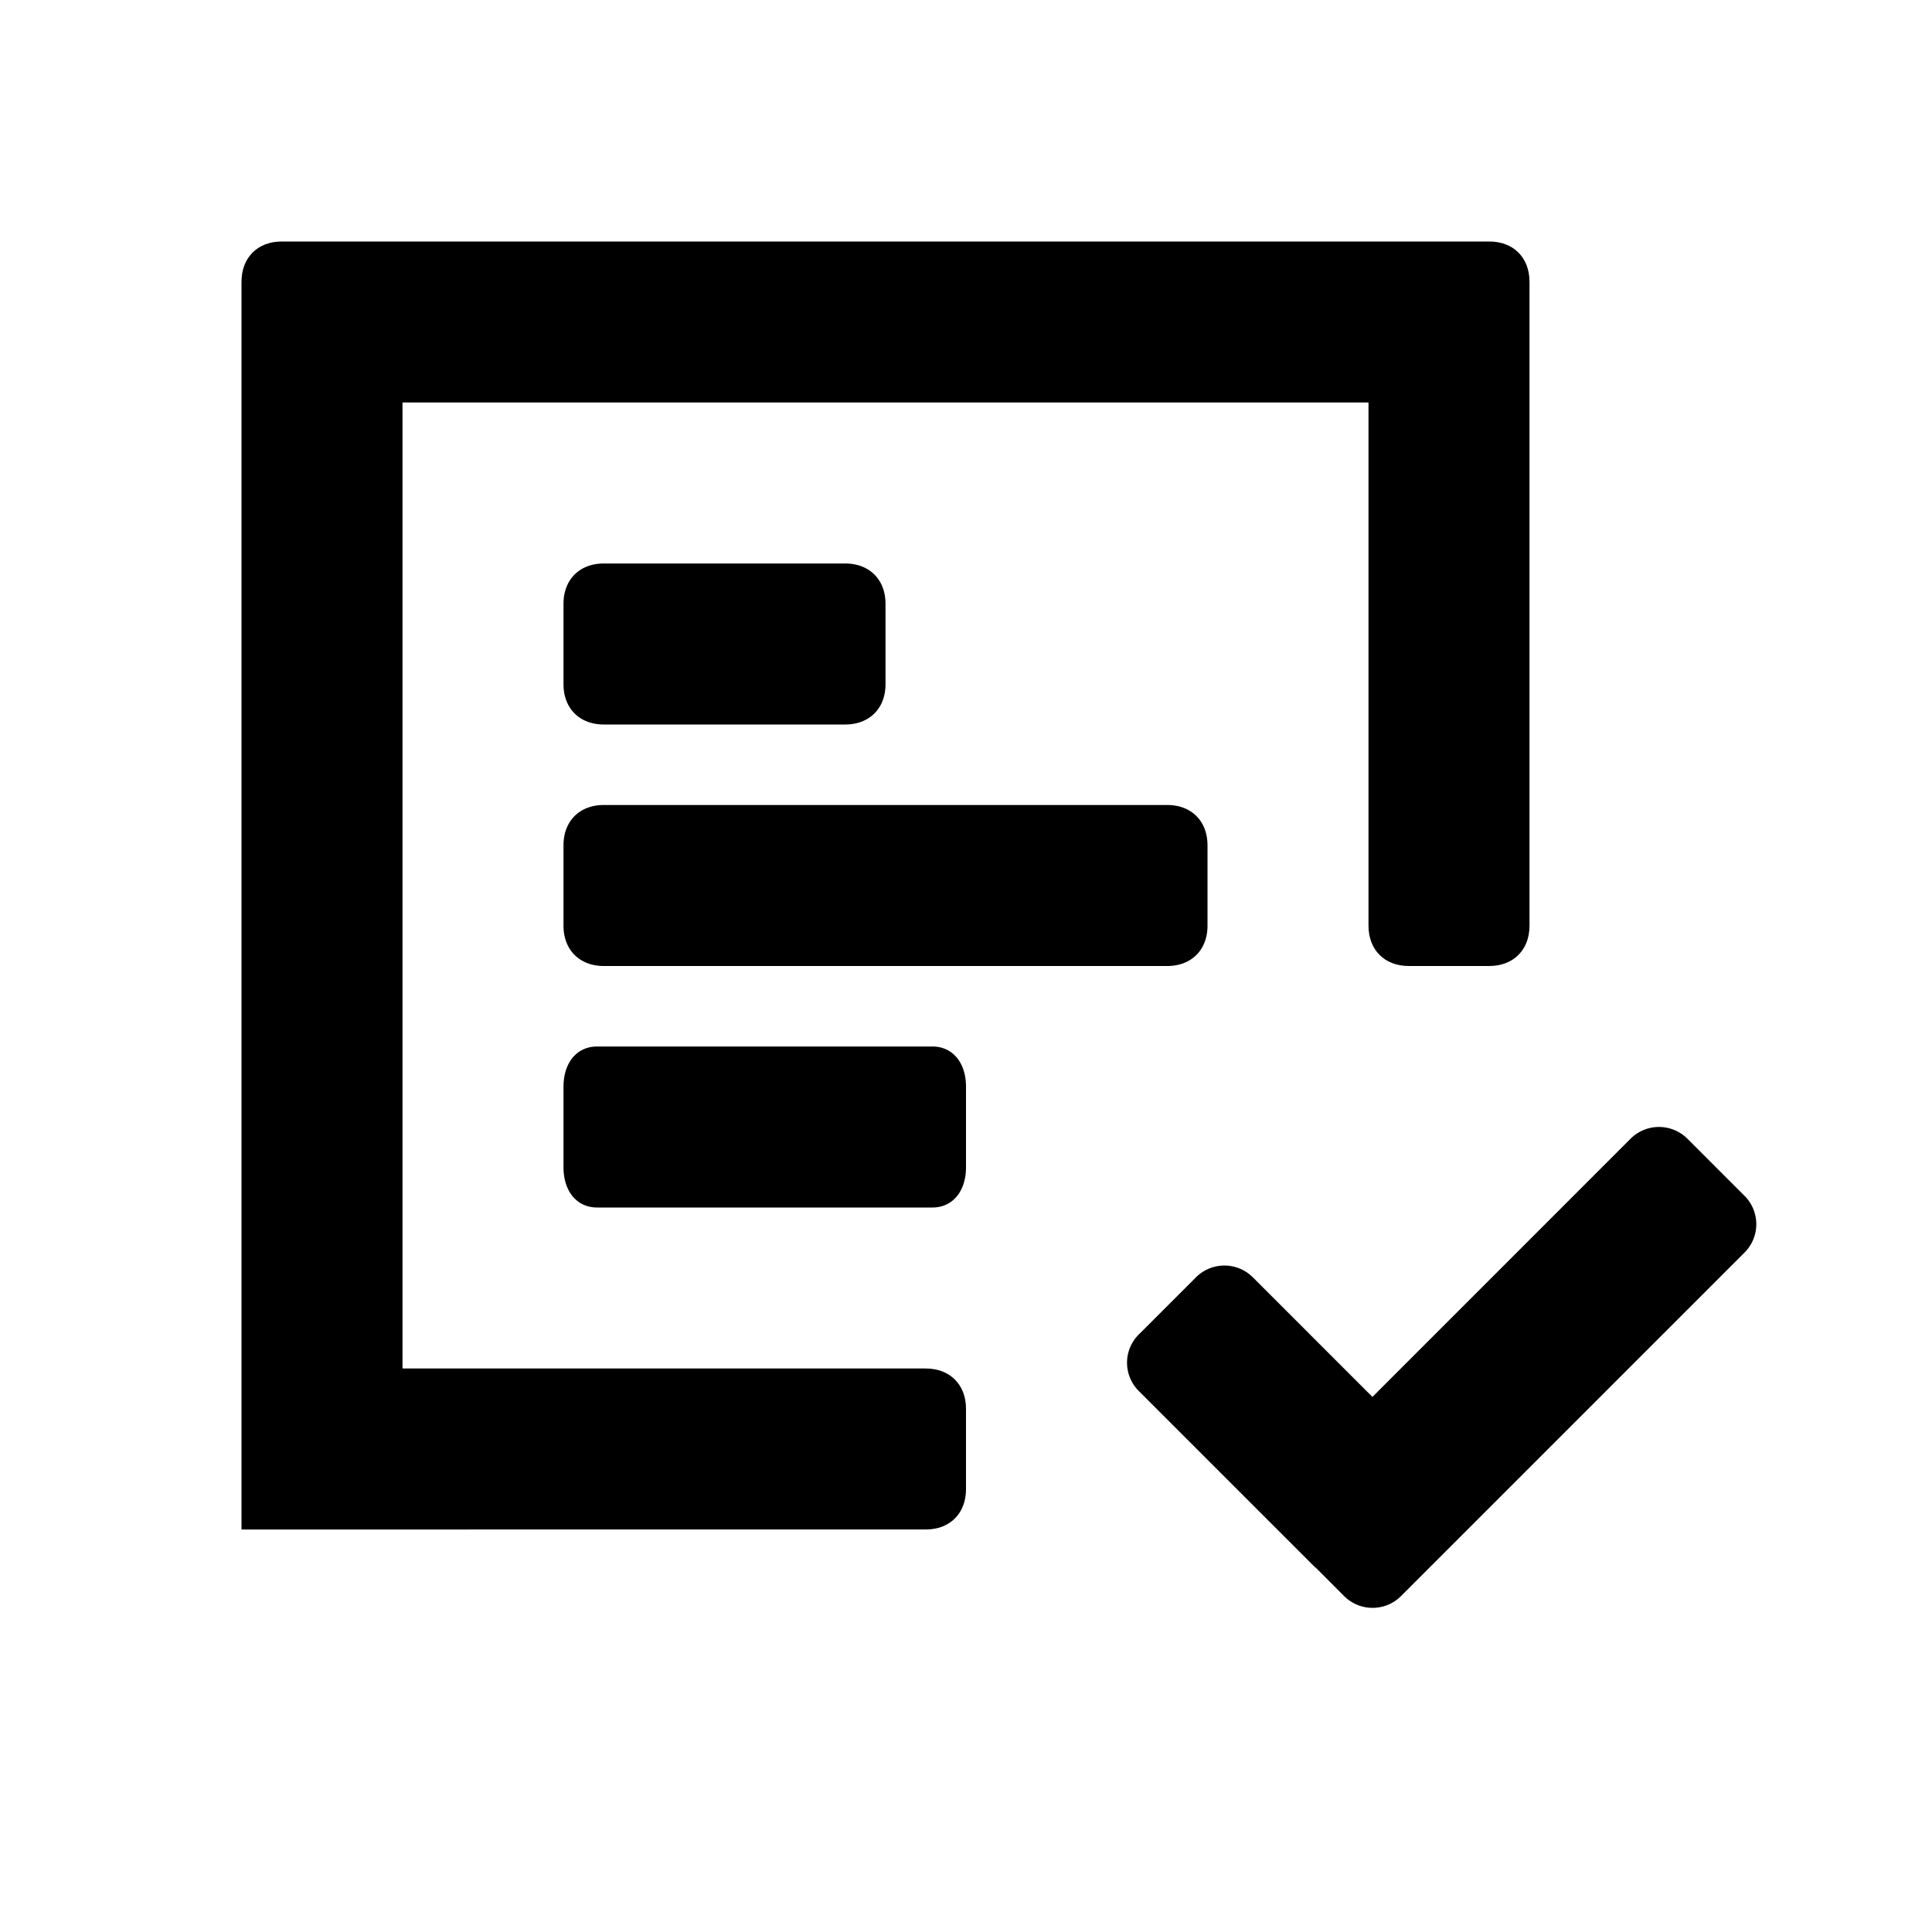
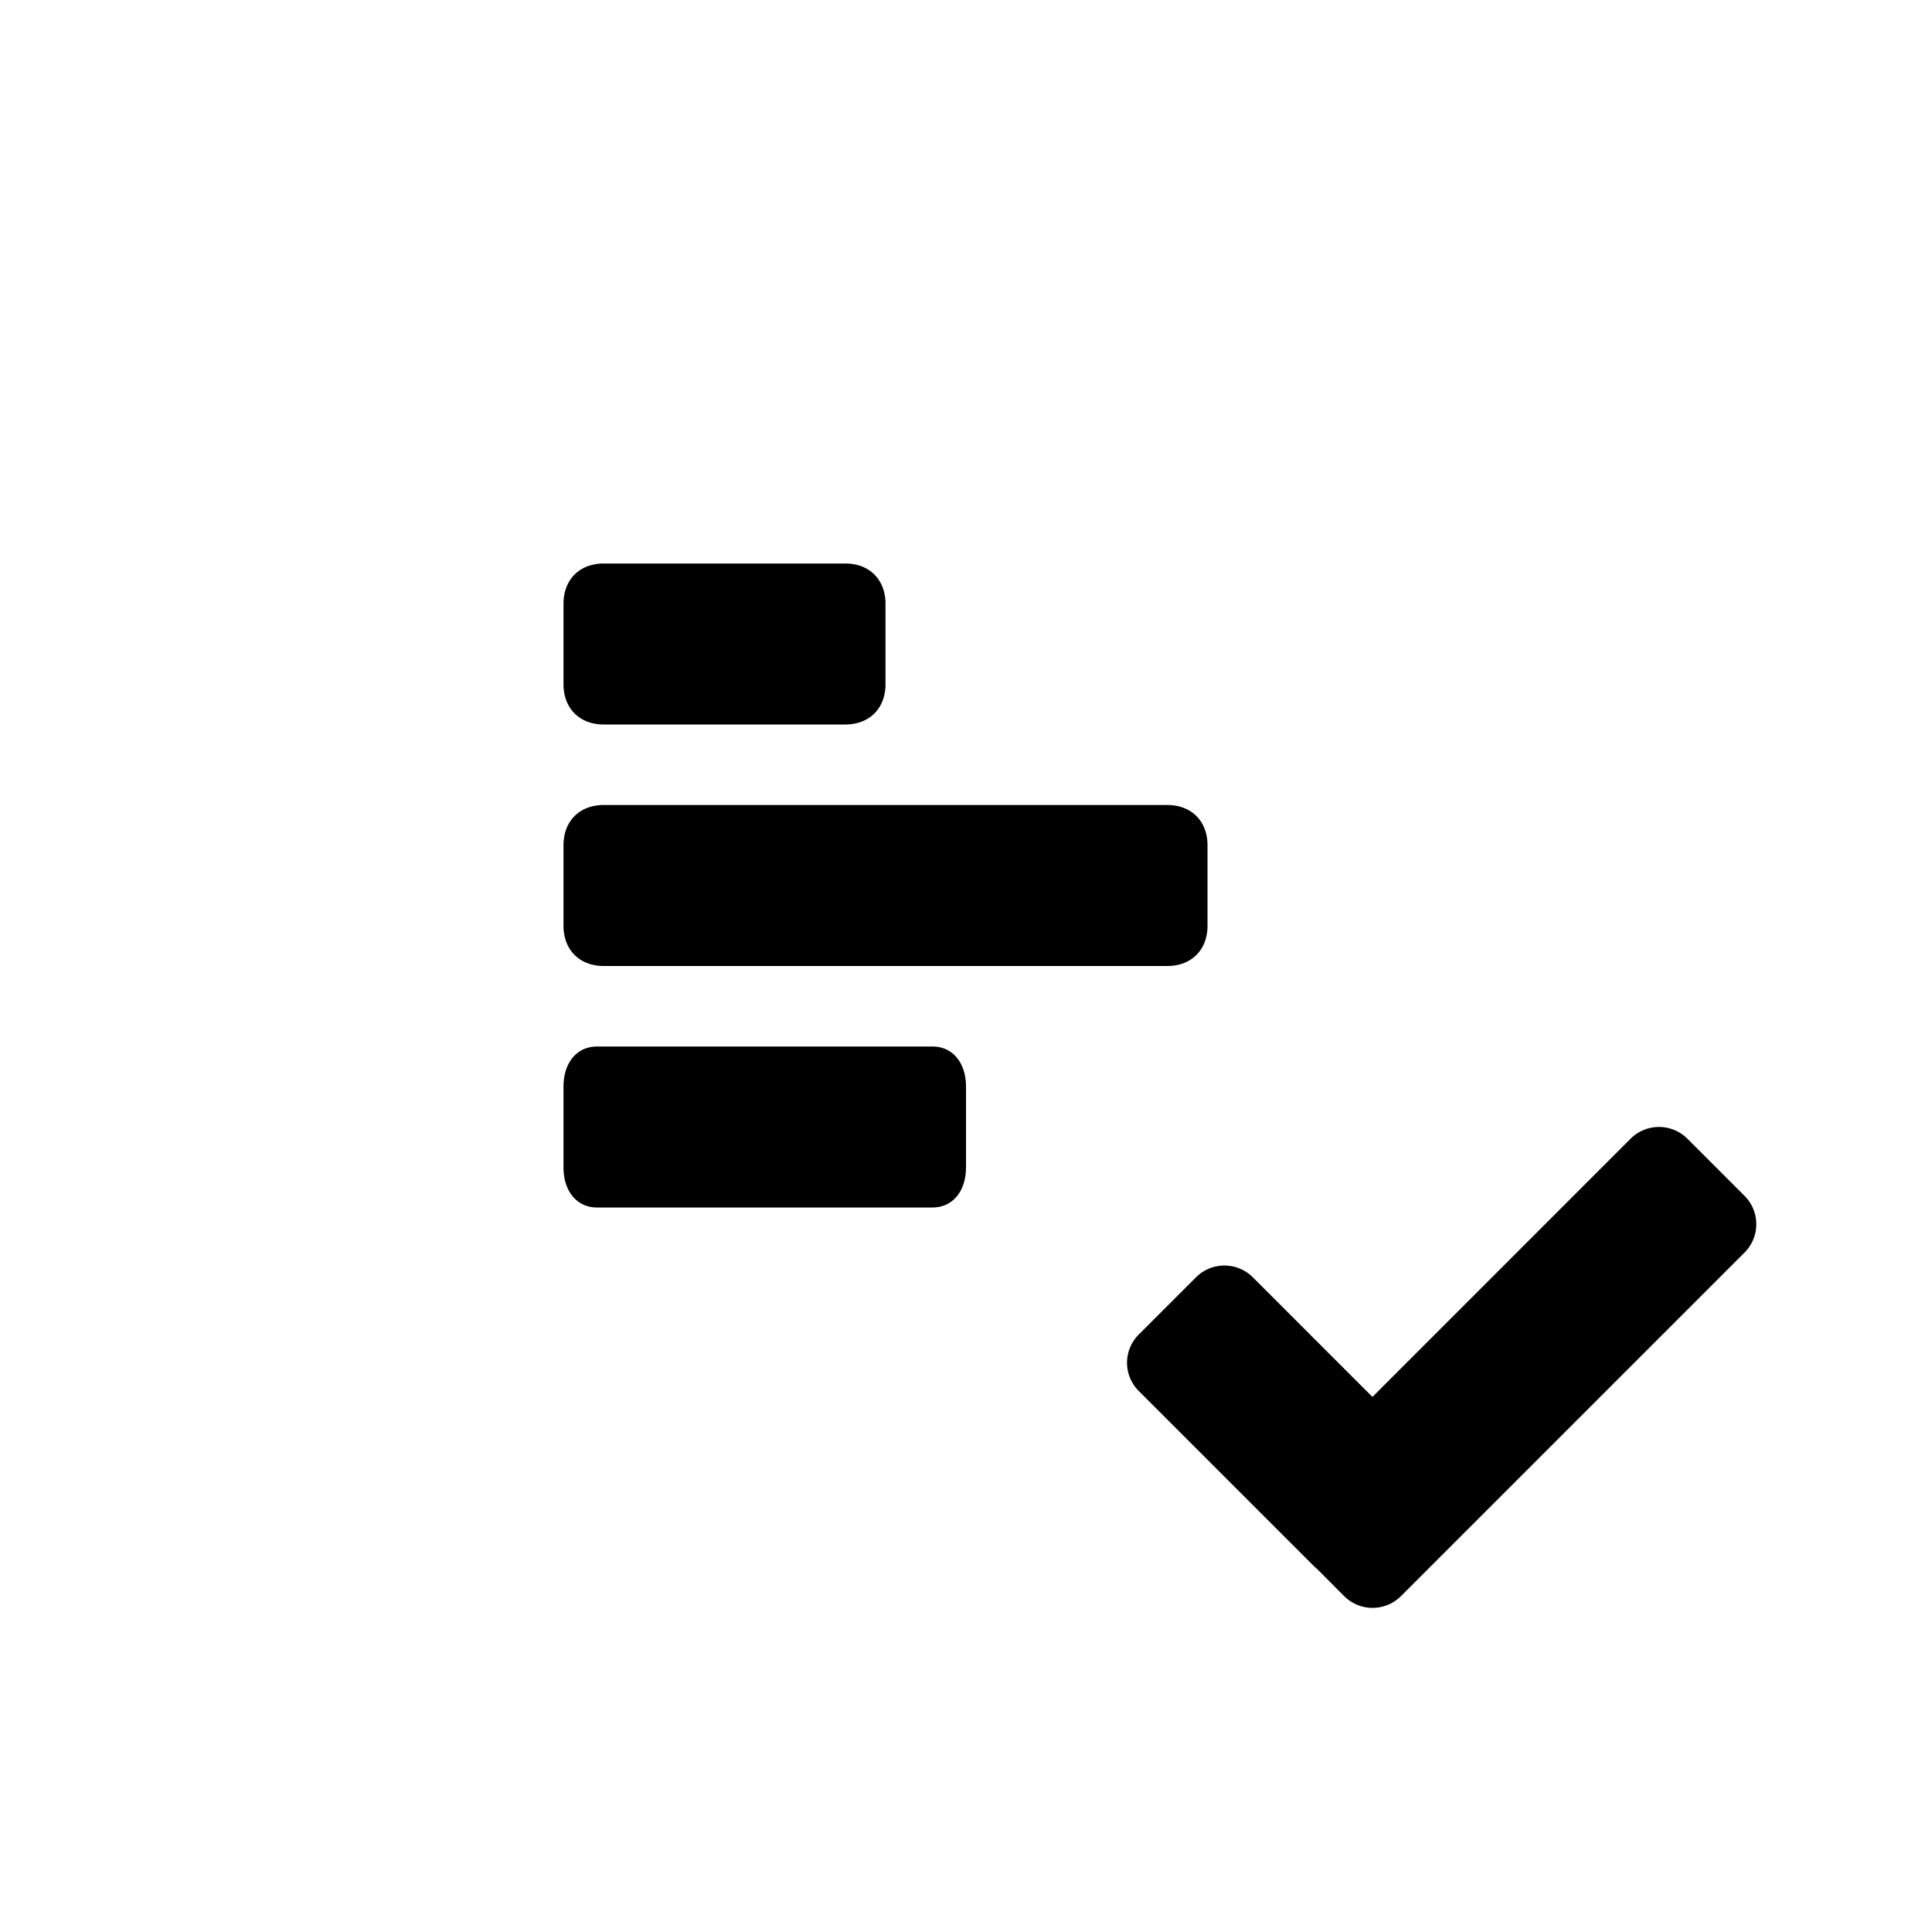
<svg xmlns="http://www.w3.org/2000/svg" width="24" height="24" class="wd-icon-box-text-check wd-icon" focusable="false" role="presentation" viewBox="0 0 24 24">
  <g fill-rule="evenodd" class="wd-icon-container">
    <path d="M17.049 17.353l-1.486-1.486a.5.5 0 0 0-.71.004l-.7.7a.495.495 0 0 0-.005.71l2.174 2.174a.515.515 0 0 0 .034.03l.337.338a.5.5 0 0 0 .715 0l4.258-4.258a.498.498 0 0 0 0-.715l-.7-.7a.5.5 0 0 0-.715 0l-3.202 3.203zM7 13.5c0-.3.167-.5.417-.5h4.166c.25 0 .417.2.417.5v1c0 .3-.167.5-.417.5H7.417c-.25 0-.417-.2-.417-.5v-1zm0-3c0-.3.2-.5.5-.5h7c.3 0 .5.2.5.5v1c0 .3-.2.5-.5.5h-7c-.3 0-.5-.2-.5-.5v-1zm0-3c0-.3.2-.5.5-.5h3c.3 0 .5.2.5.5v1c0 .3-.2.5-.5.5h-3c-.3 0-.5-.2-.5-.5v-1z" class="wd-icon-accent" />
-     <path fill-rule="nonzero" d="M18.5 3c.3 0 .5.2.5.5v8c0 .3-.2.5-.5.5h-1c-.3 0-.5-.2-.5-.5V5H5v12h6.5c.3 0 .5.2.5.5v1c0 .3-.2.5-.5.5H3V3.5c0-.3.2-.5.5-.5h15z" class="wd-icon-fill" />
  </g>
</svg>